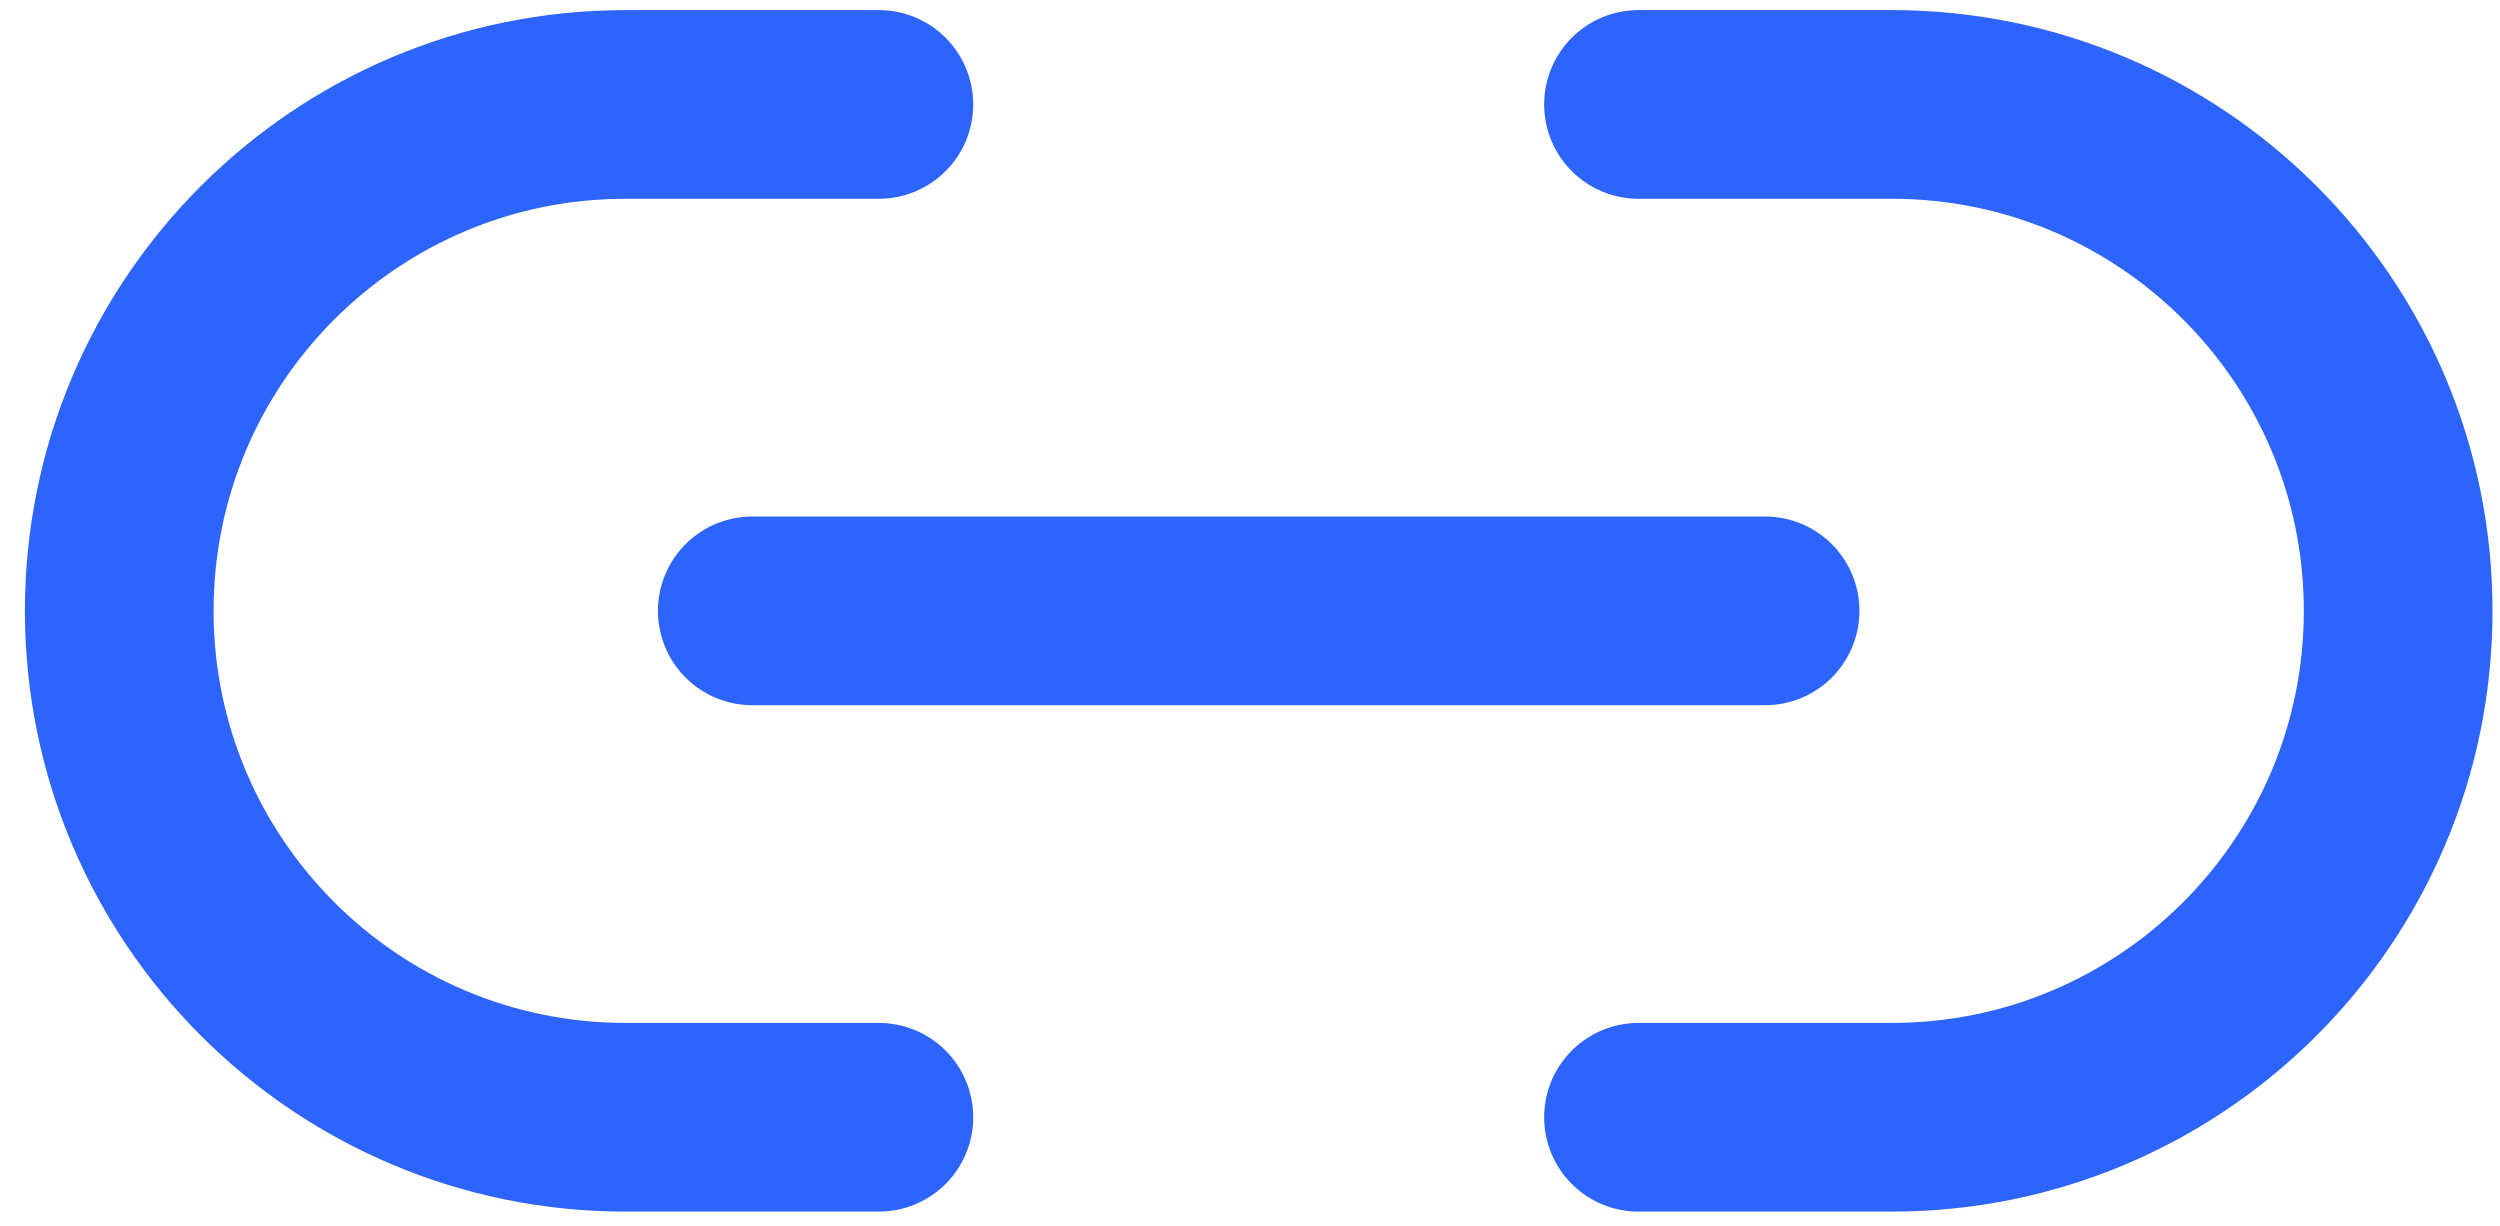
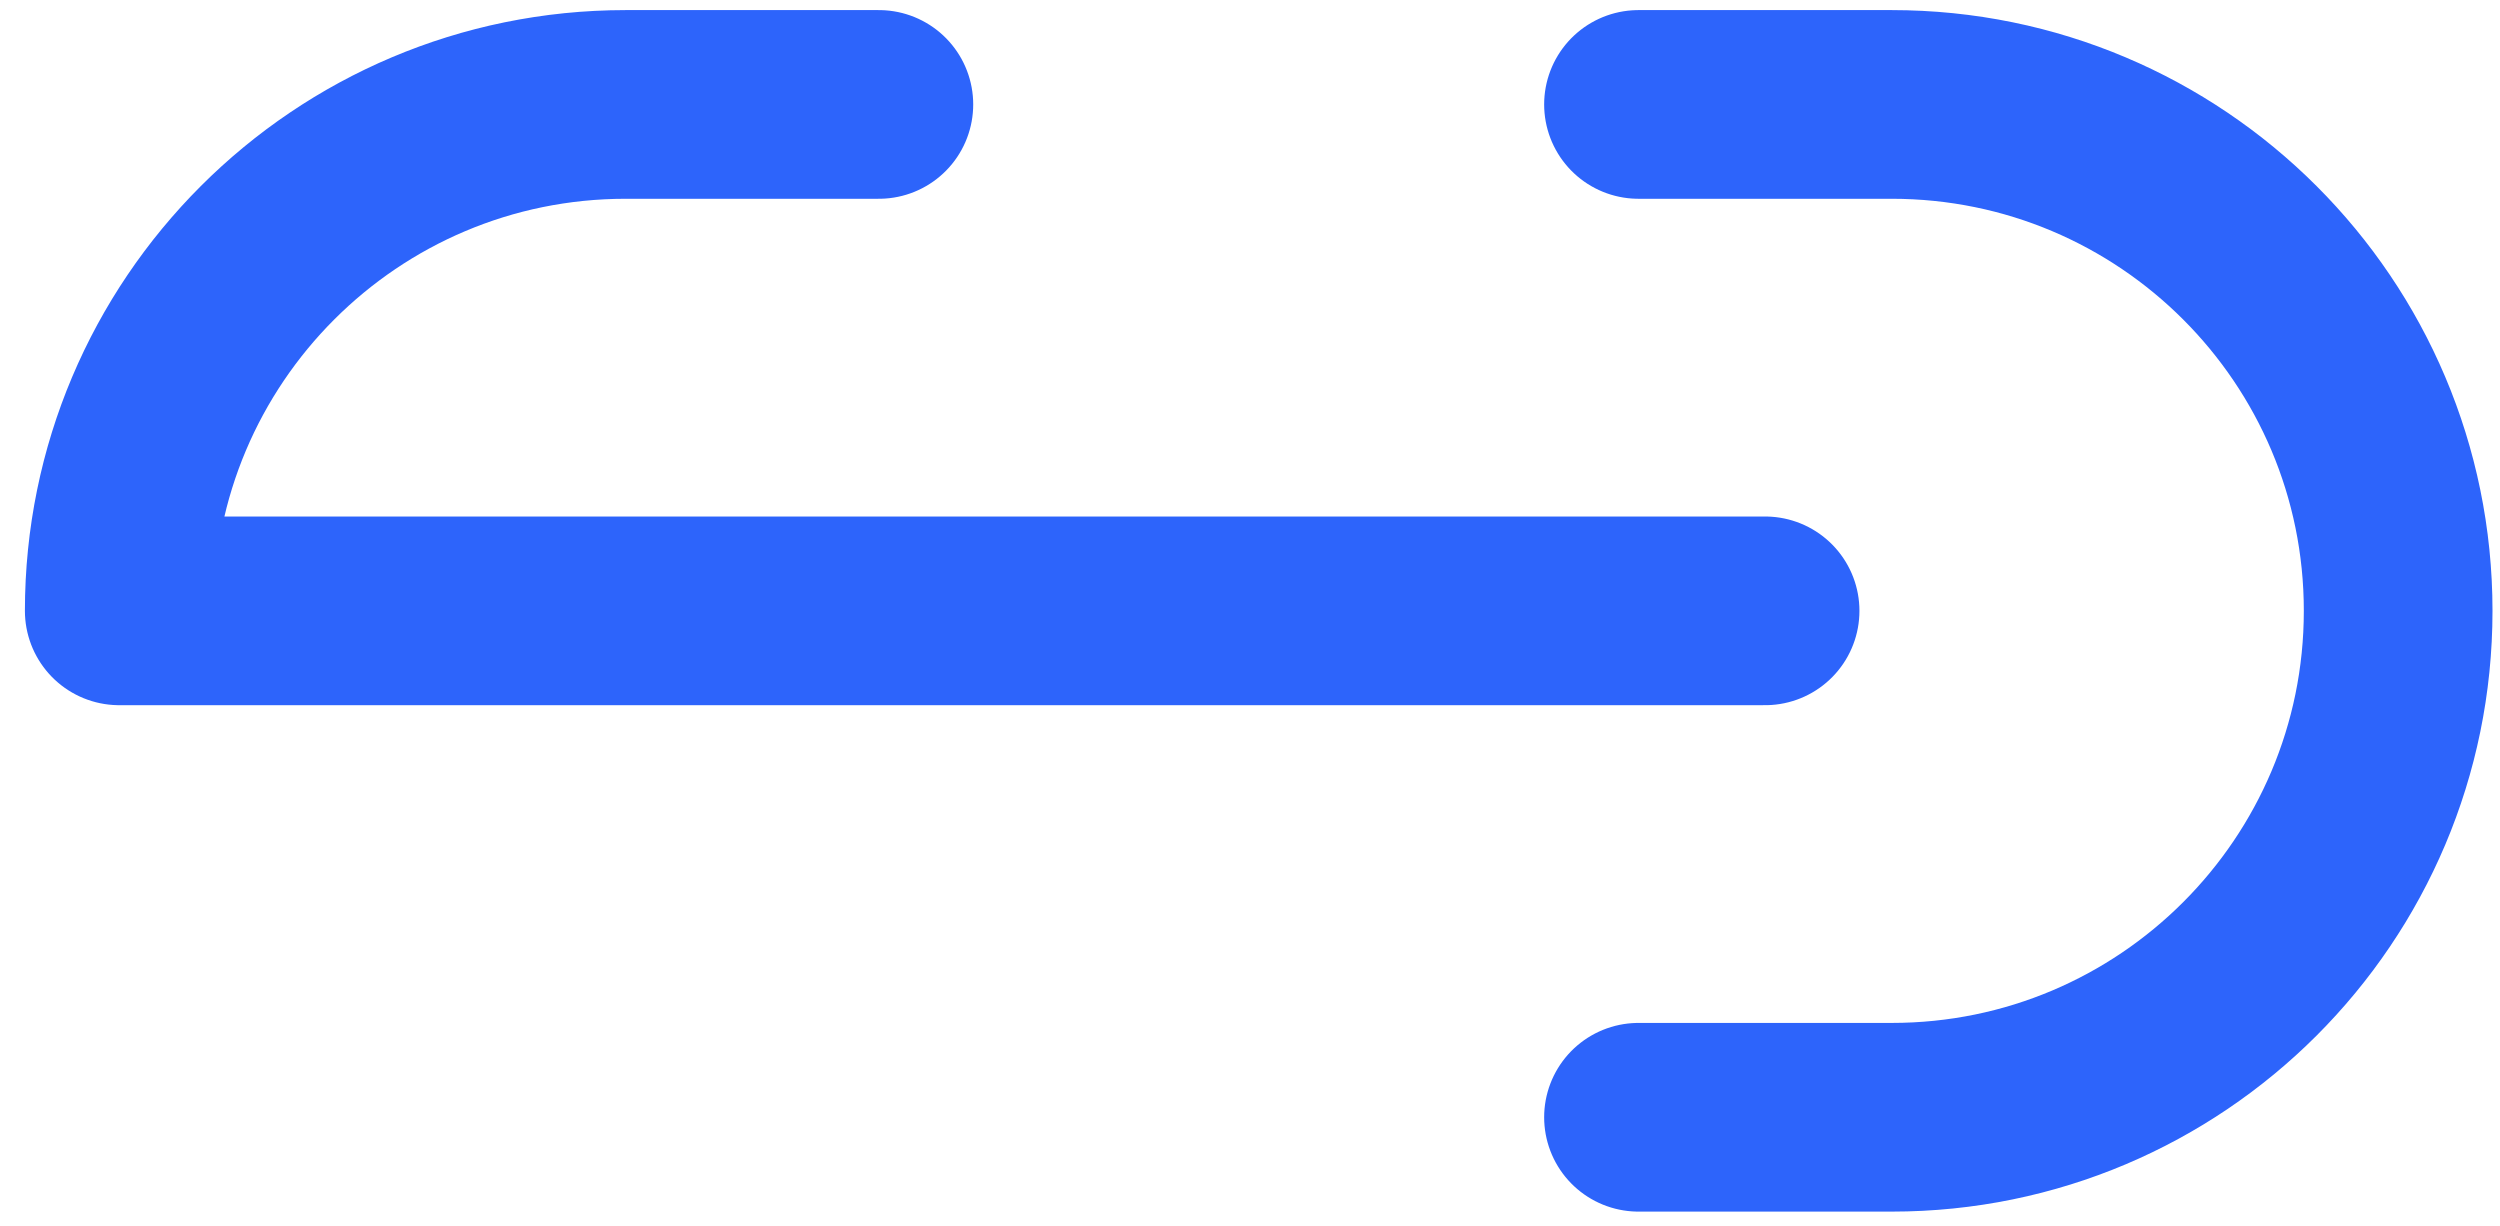
<svg xmlns="http://www.w3.org/2000/svg" width="53" height="26" viewBox="0 0 53 26" fill="none">
-   <path d="M34.736 23.686H40.105C46.034 23.686 50.841 18.879 50.841 12.95C50.841 7.02 46.034 2.214 40.105 2.214H34.736M15.948 12.95H37.42M18.632 2.214H13.264C7.335 2.214 2.528 7.02 2.528 12.95C2.528 18.879 7.335 23.686 13.264 23.686H18.632" stroke="#2D64FB" stroke-width="4" stroke-linecap="round" stroke-linejoin="round" />
+   <path d="M34.736 23.686H40.105C46.034 23.686 50.841 18.879 50.841 12.95C50.841 7.02 46.034 2.214 40.105 2.214H34.736M15.948 12.95H37.42M18.632 2.214H13.264C7.335 2.214 2.528 7.02 2.528 12.95H18.632" stroke="#2D64FB" stroke-width="4" stroke-linecap="round" stroke-linejoin="round" />
</svg>